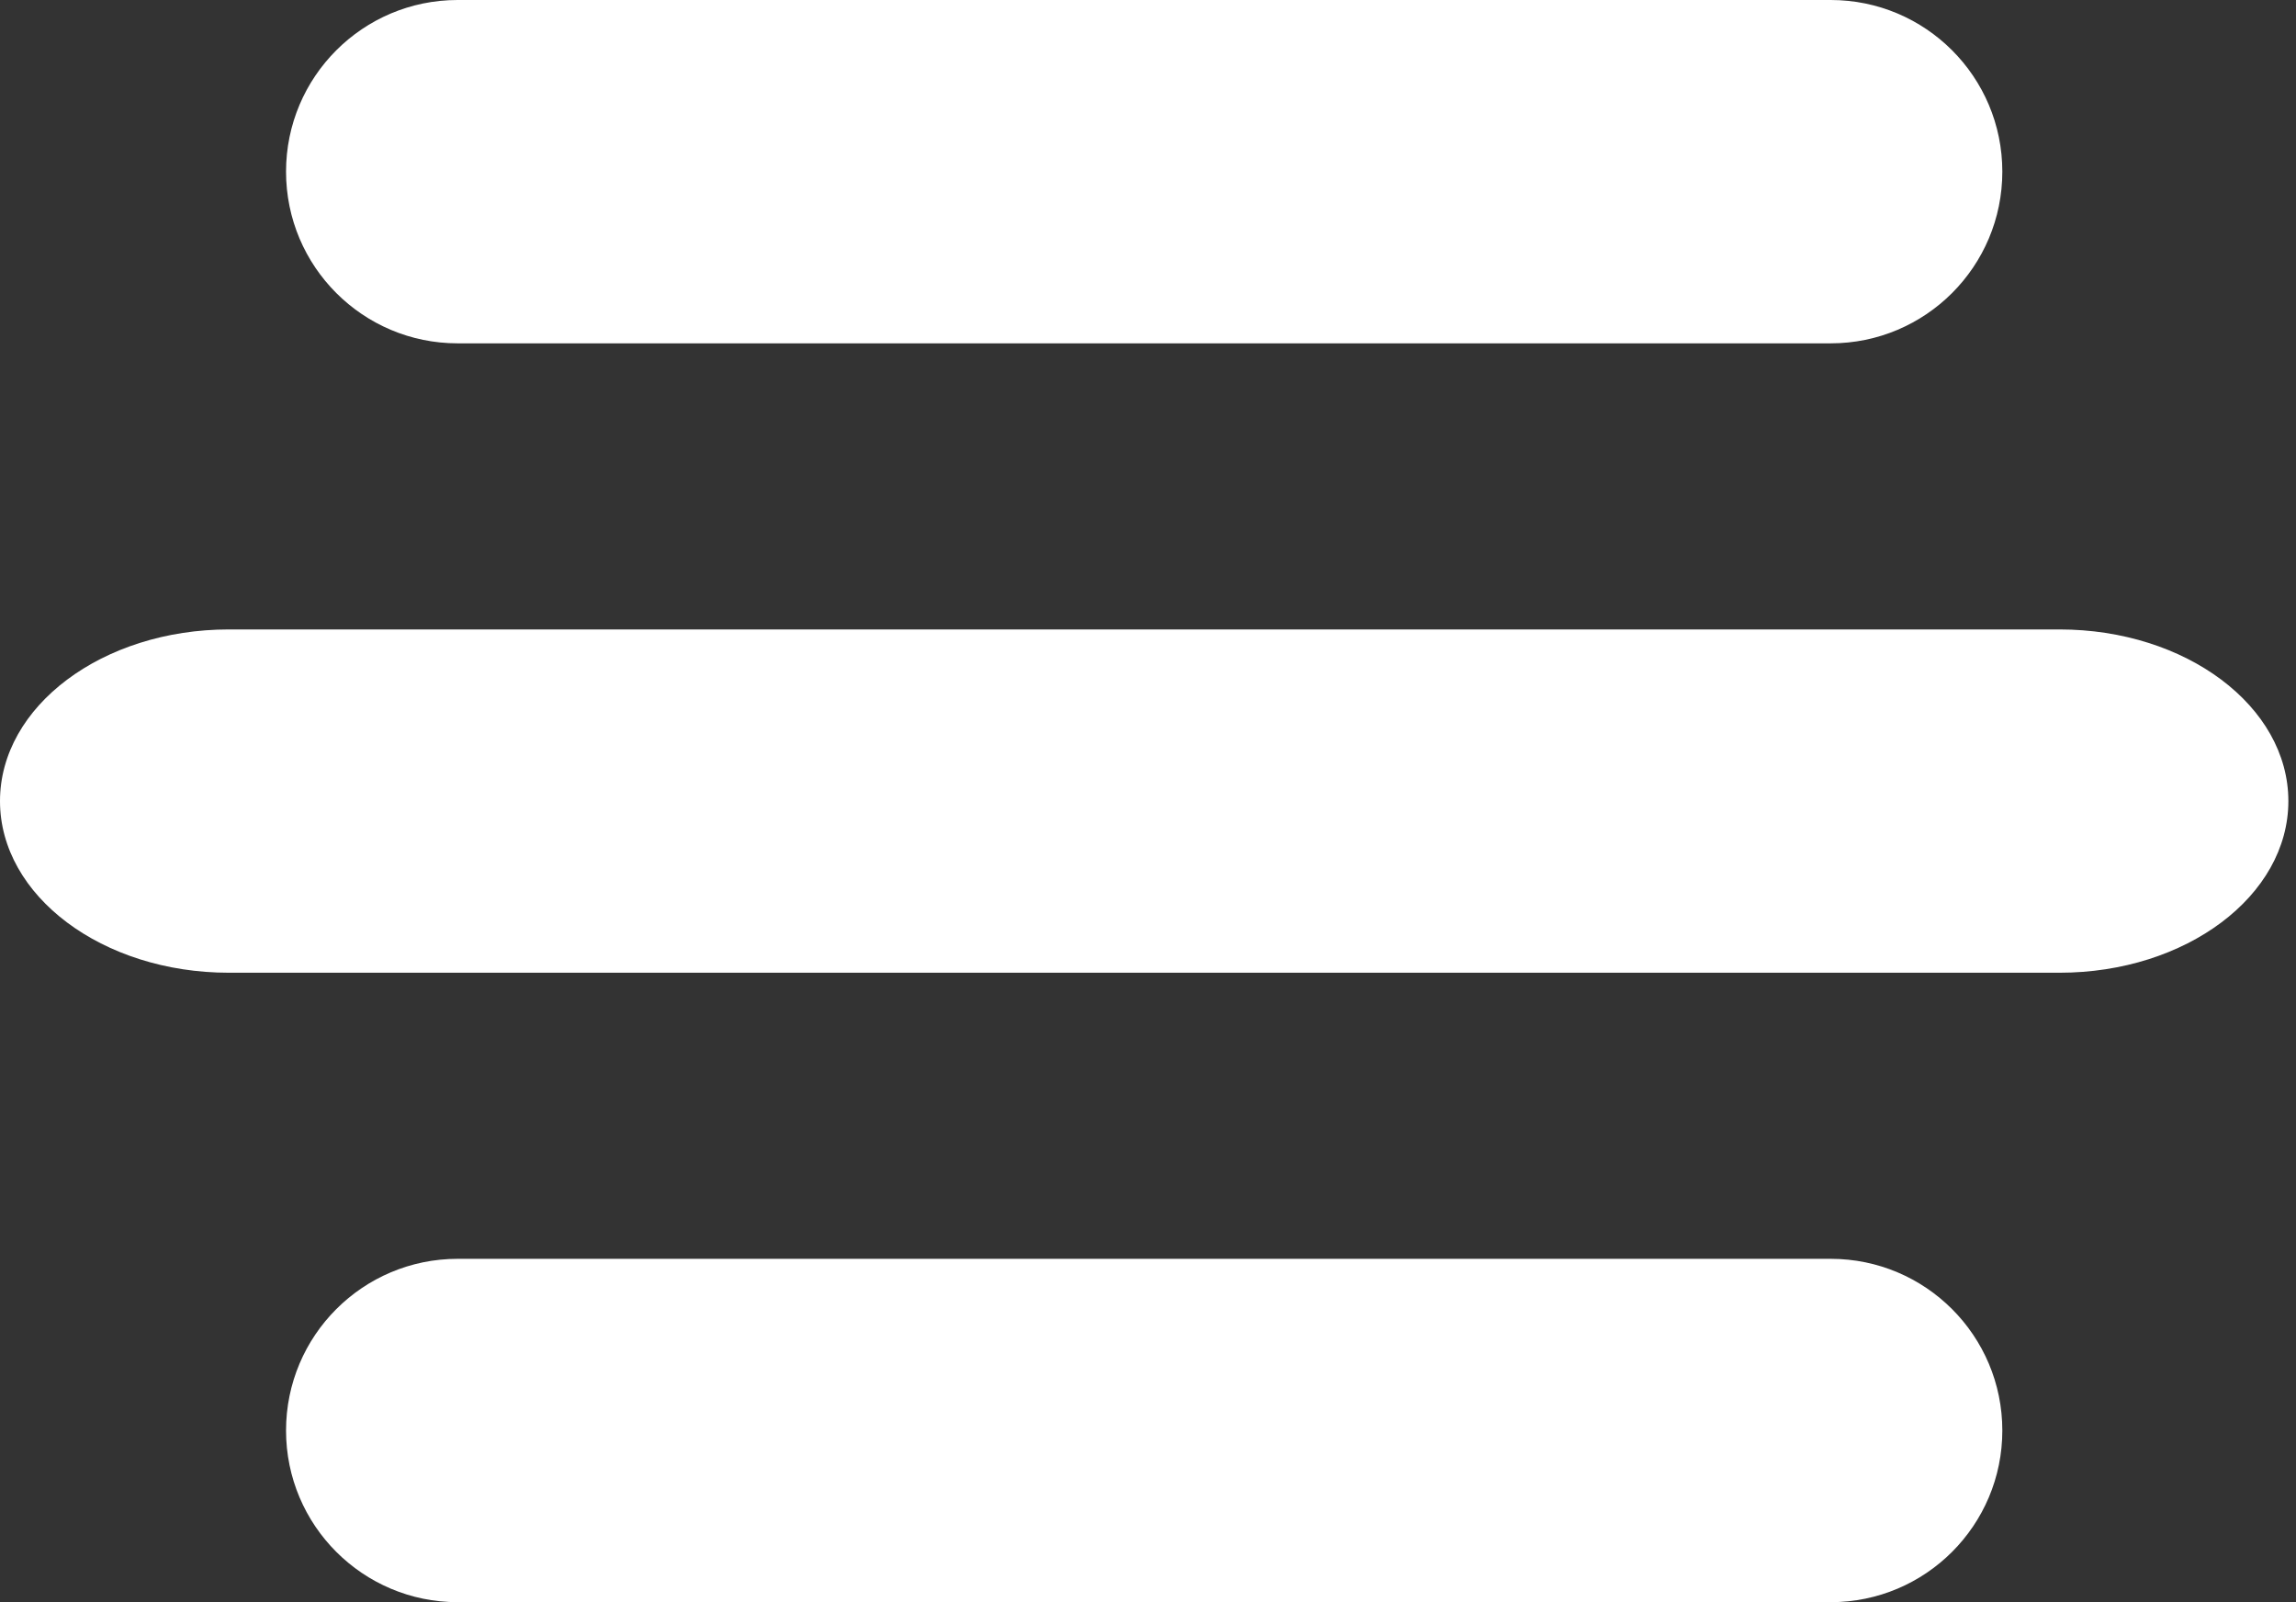
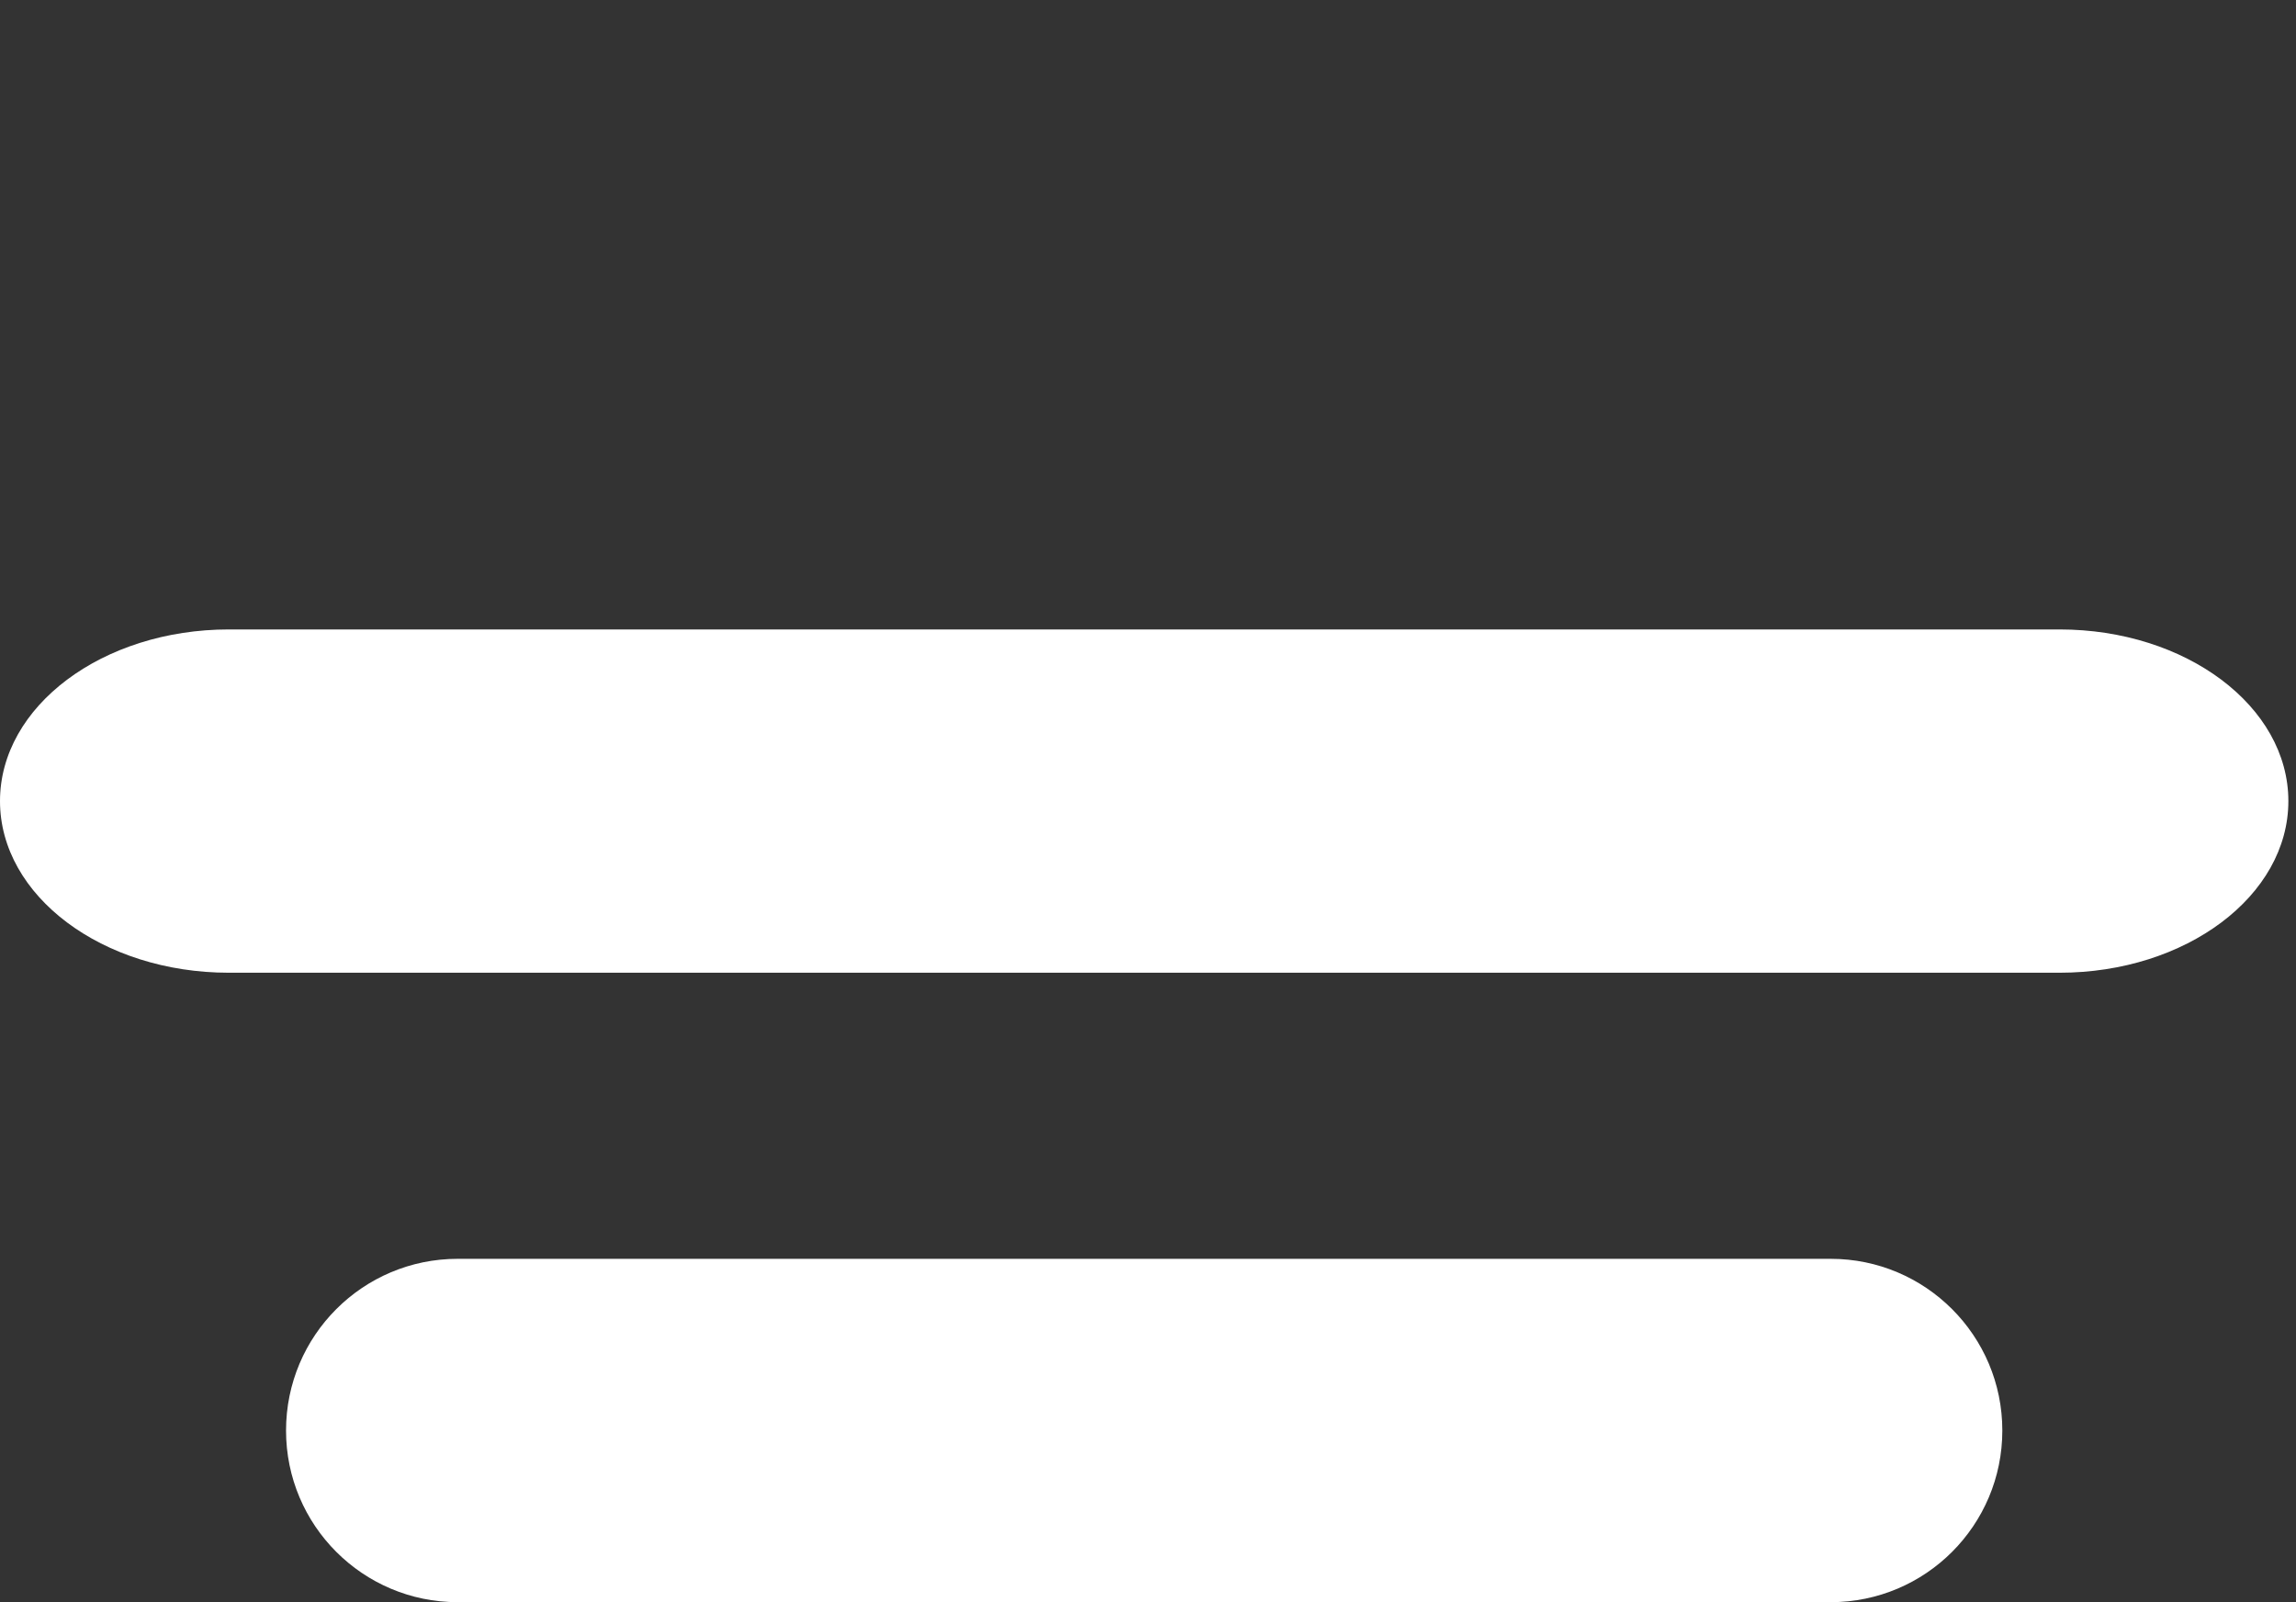
<svg xmlns="http://www.w3.org/2000/svg" width="43" height="30" viewBox="0 0 43 30" fill="none">
  <rect x="0" y="0" width="43" height="30" fill="#333333" stroke="none" />
  <path d="M5.357 26.786C5.357 28.561 6.796 30 8.571 30H34.286C36.061 30 37.5 28.561 37.5 26.786C37.5 25.01 36.061 23.571 34.286 23.571H8.571C6.796 23.571 5.357 25.01 5.357 26.786Z" fill="white" />
  <path d="M0 15C0 16.775 1.919 18.214 4.286 18.214H38.571C40.939 18.214 42.857 16.775 42.857 15C42.857 13.225 40.939 11.786 38.571 11.786H4.286C1.919 11.786 0 13.225 0 15Z" fill="white" />
-   <path d="M8.571 0C6.796 0 5.357 1.439 5.357 3.214C5.357 4.99 6.796 6.429 8.571 6.429H34.286C36.061 6.429 37.5 4.99 37.5 3.214C37.5 1.439 36.061 0 34.286 0H8.571Z" fill="white" />
</svg>